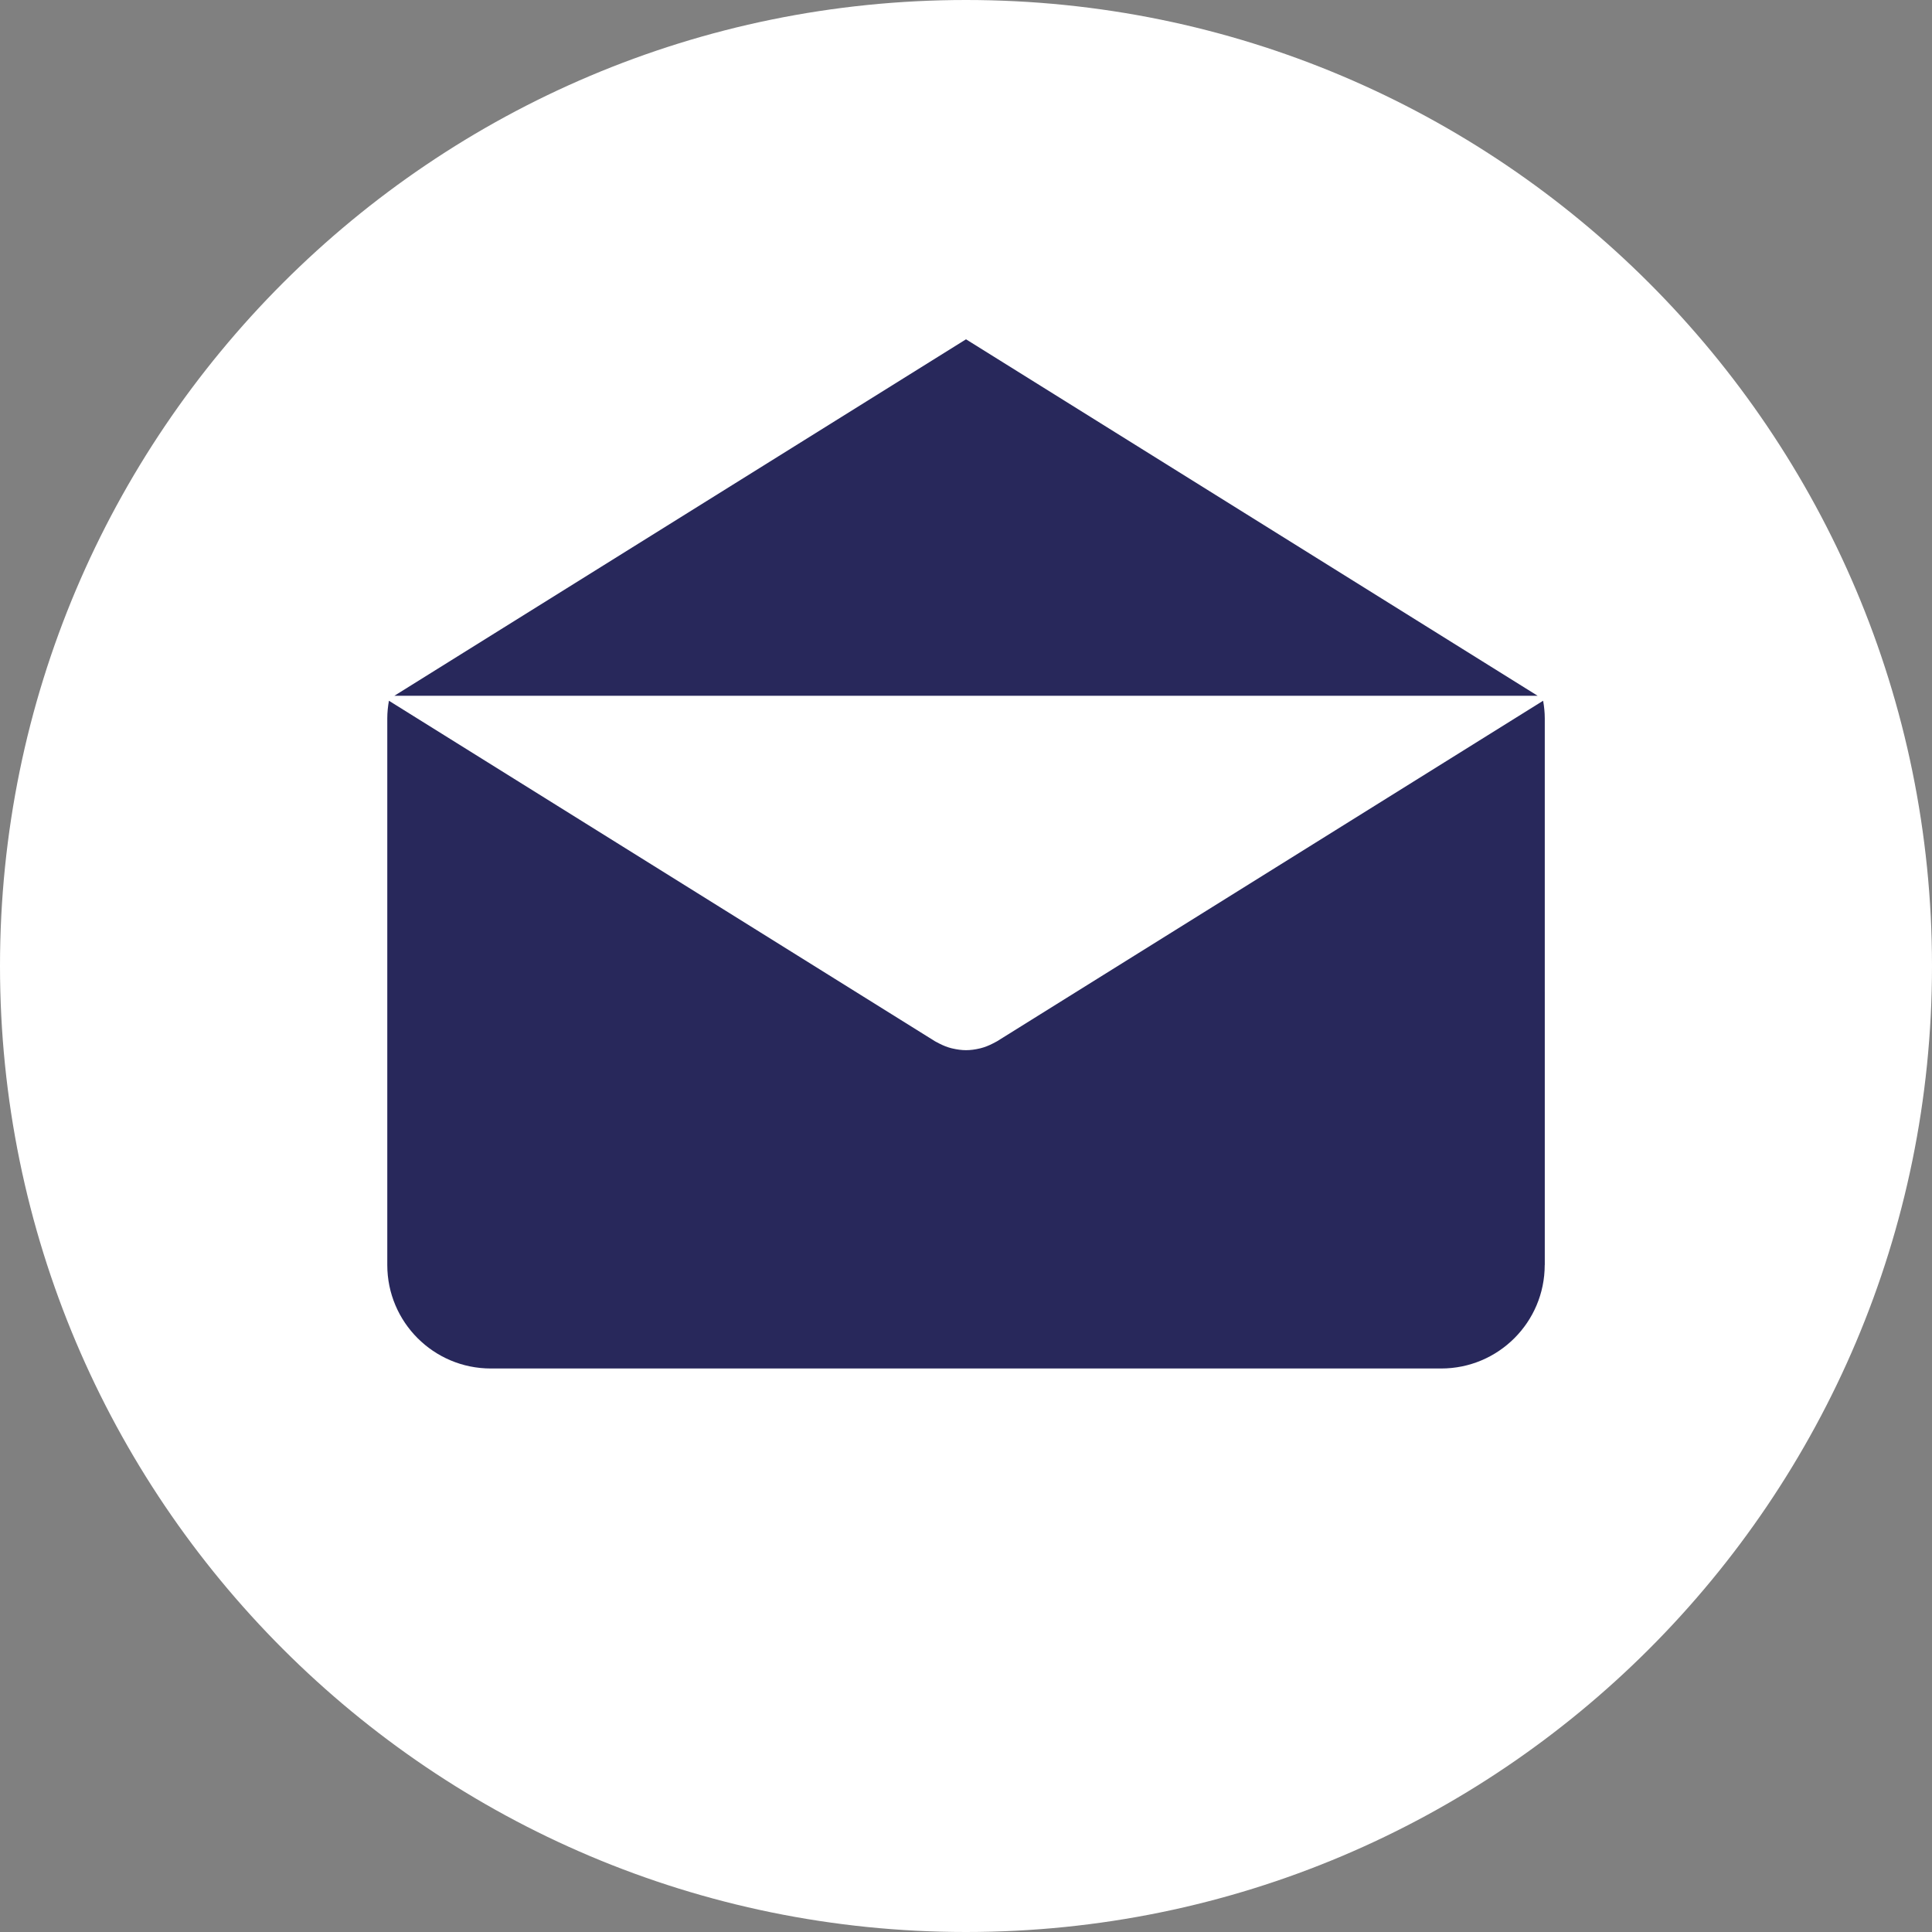
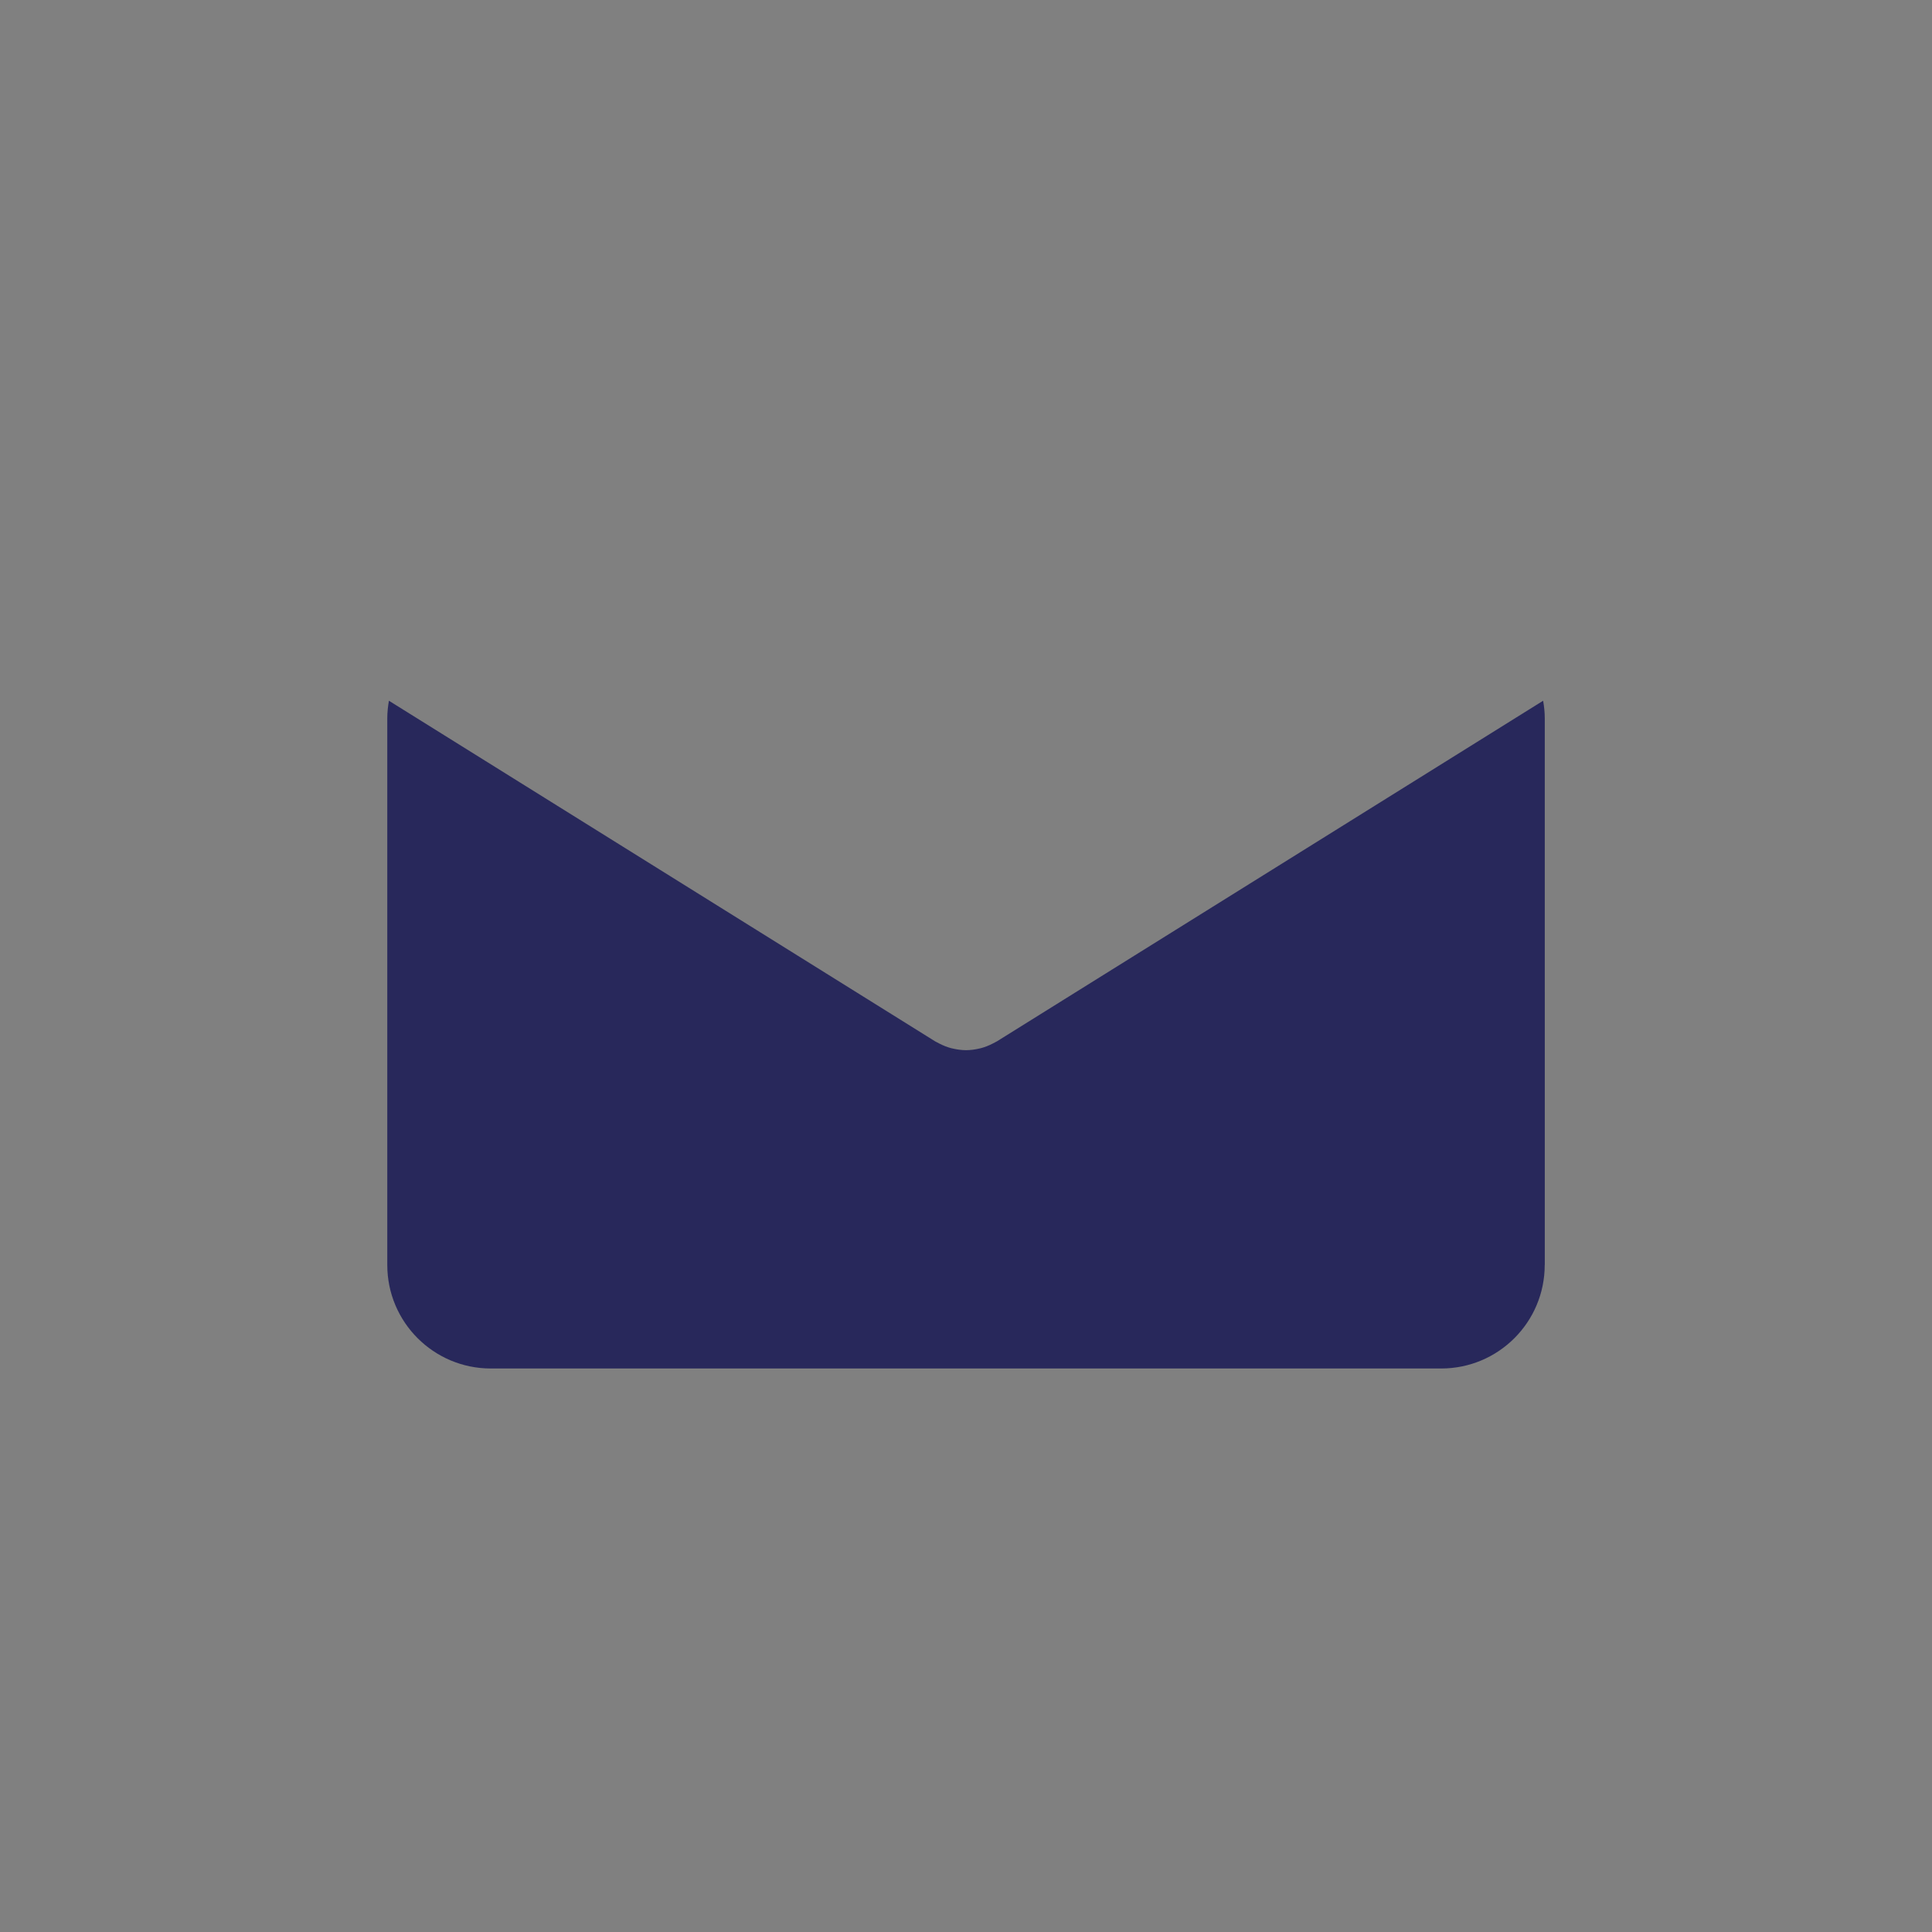
<svg xmlns="http://www.w3.org/2000/svg" version="1.1" x="0px" y="0px" width="239.996px" height="239.996px" viewBox="0 0 239.996 239.996" style="enable-background:new 0 0 239.996 239.996;" xml:space="preserve">
  <rect x="0" y="0" width="239.996" height="239.996" fill="#808080" stroke="none" />
  <style type="text/css">
	.st0{fill:#FFFFFF;}
	.st1{fill:#28285B;}
</style>
  <defs>
</defs>
-   <path class="st0" d="M119.996,0C53.727,0,0,53.727,0,119.996c0,66.27,53.727,120,119.996,120c66.27,0,120-53.73,120-120  C239.996,53.727,186.266,0,119.996,0L119.996,0z" />
-   <polygon class="st1" points="120,42.149 191.008,86.43 48.988,86.43 " />
  <path class="st1" d="M191.895,157.137h-0.008c0,7.106-5.758,12.859-12.86,12.859H60.969c-7.102,0-12.86-5.757-12.86-12.859V89.246  c0-0.75,0.079-1.48,0.203-2.199l67.848,42.309c0.082,0.051,0.172,0.086,0.254,0.133c0.09,0.05,0.184,0.097,0.274,0.144  c0.48,0.246,0.972,0.446,1.476,0.574c0.055,0.016,0.106,0.024,0.156,0.036c0.555,0.128,1.118,0.211,1.676,0.211h0.012  c0.558,0,1.121-0.079,1.676-0.211c0.05-0.012,0.101-0.02,0.156-0.036c0.504-0.128,0.996-0.328,1.476-0.574  c0.09-0.047,0.184-0.094,0.274-0.144c0.082-0.047,0.172-0.082,0.254-0.133l67.847-42.309c0.125,0.719,0.204,1.446,0.204,2.199  V157.137z" />
  <path class="st0" d="M191.895,157.137" />
</svg>